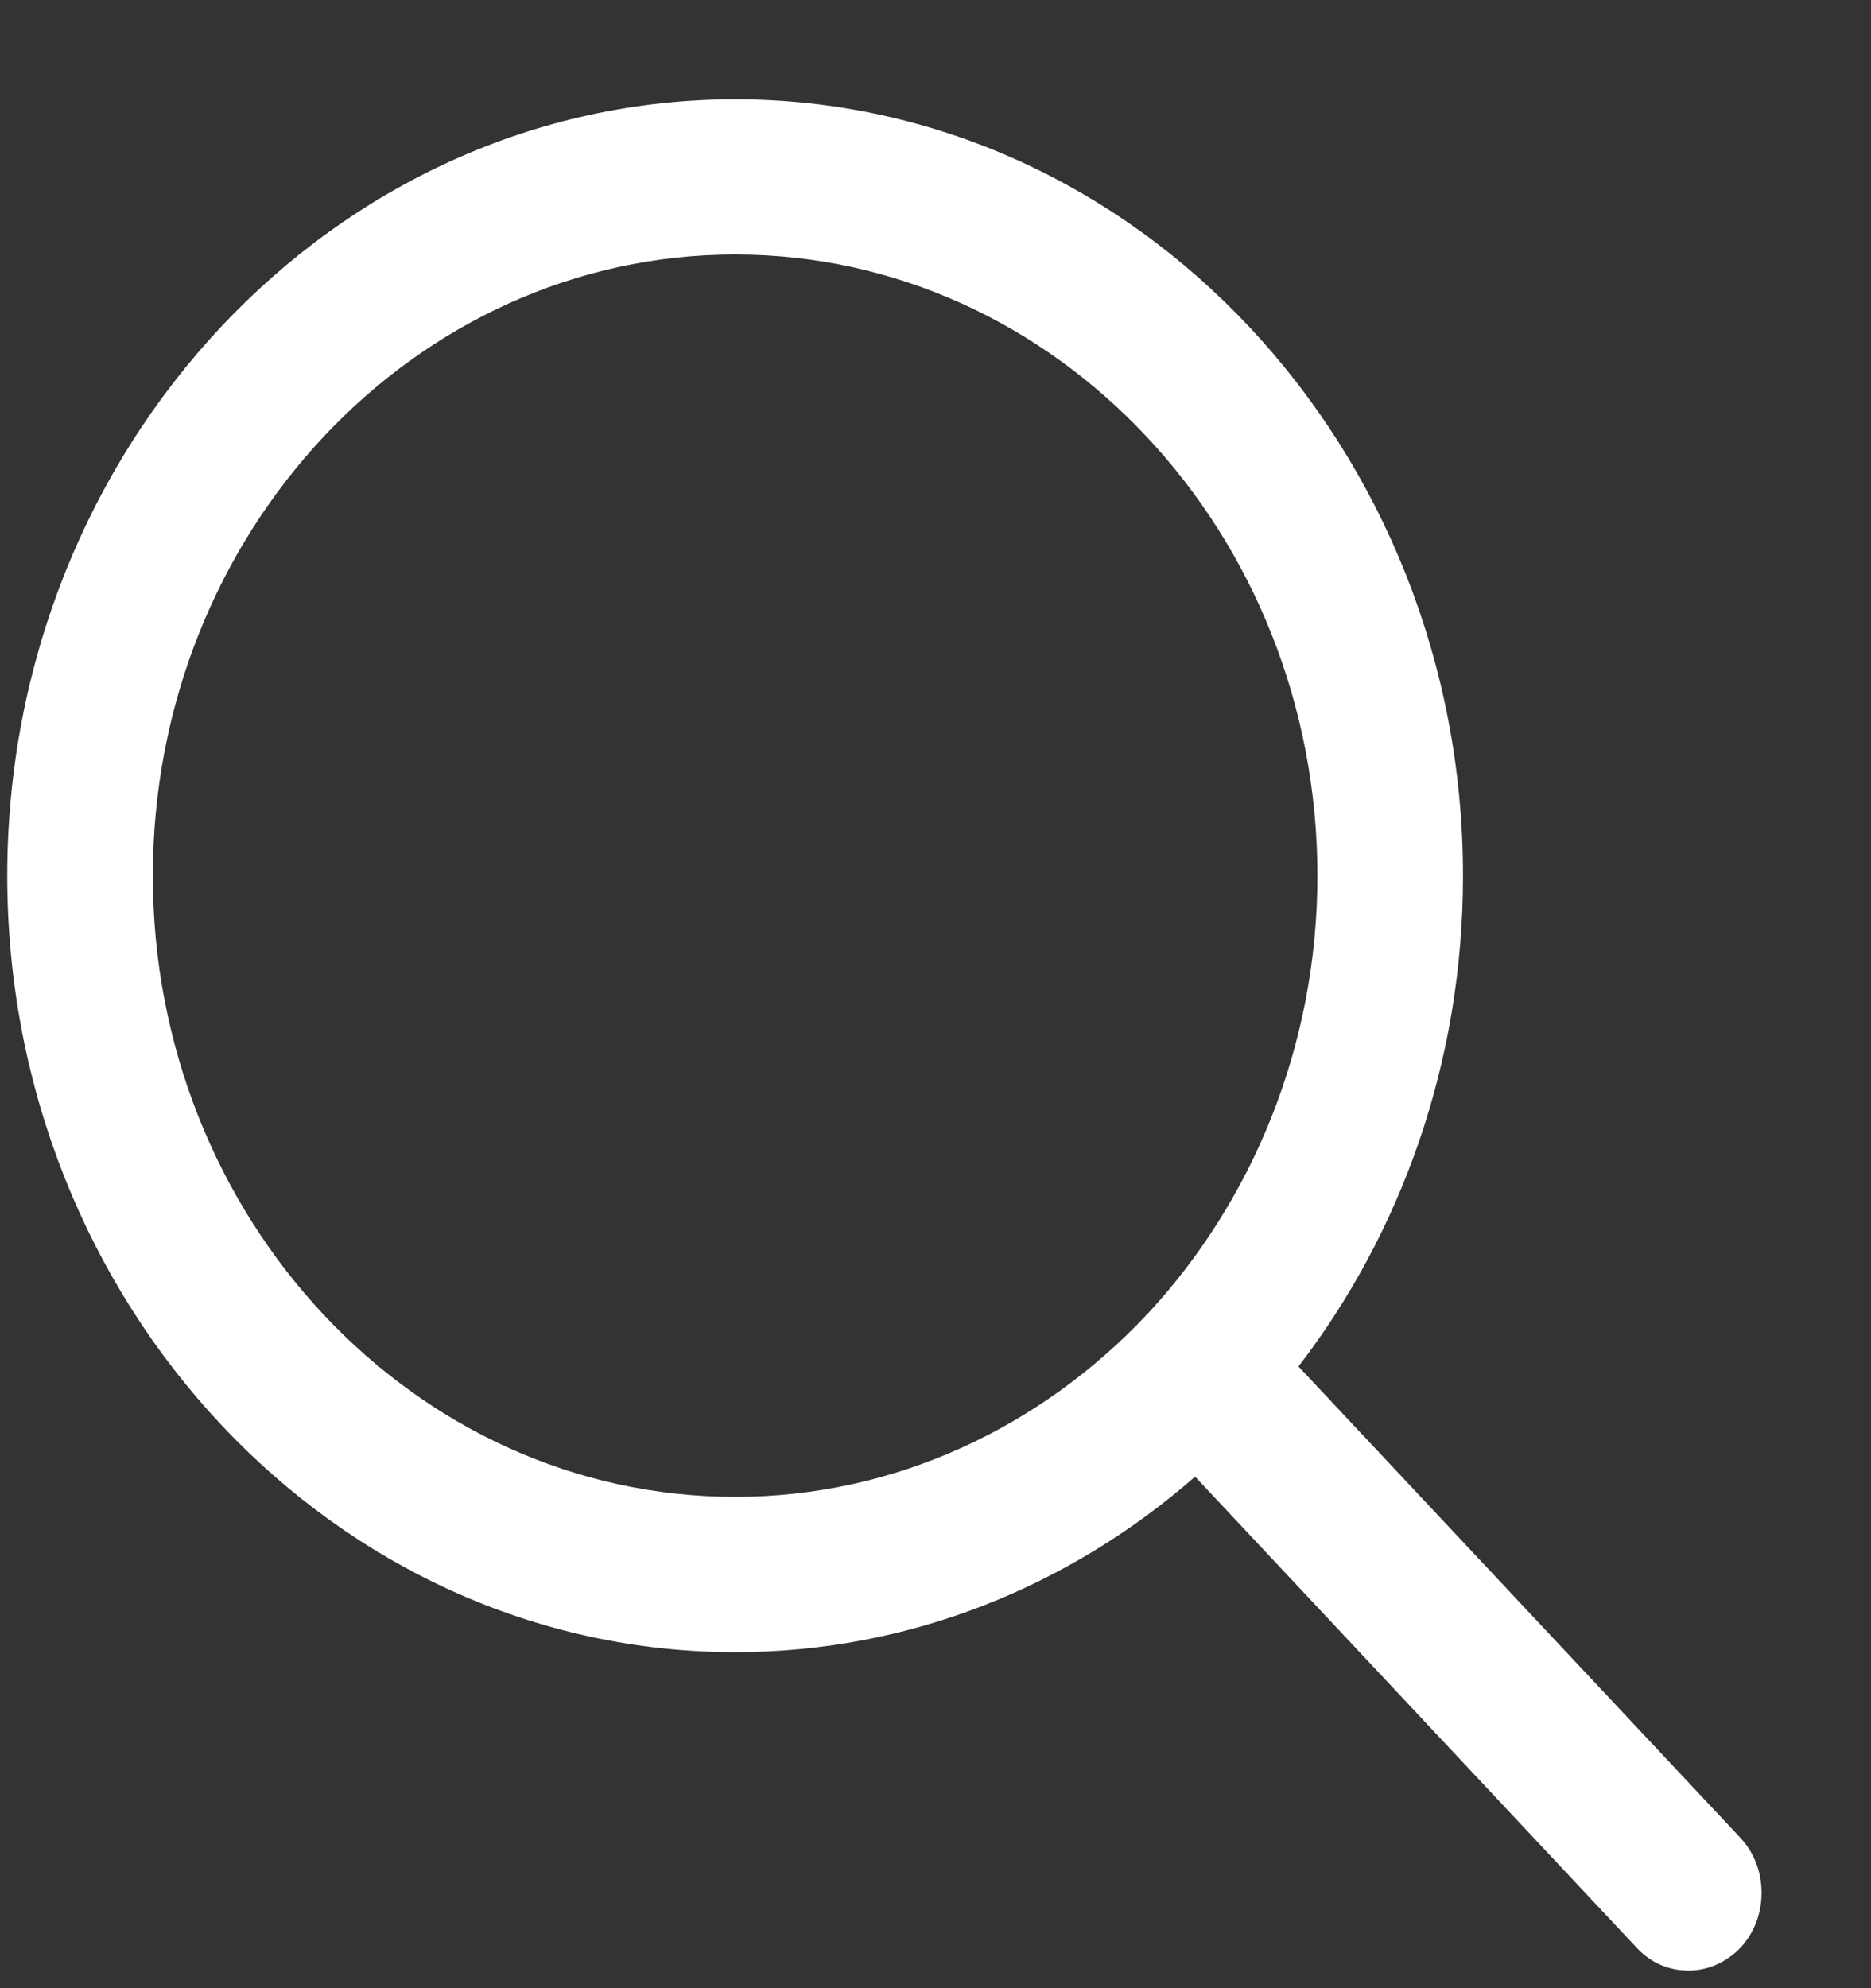
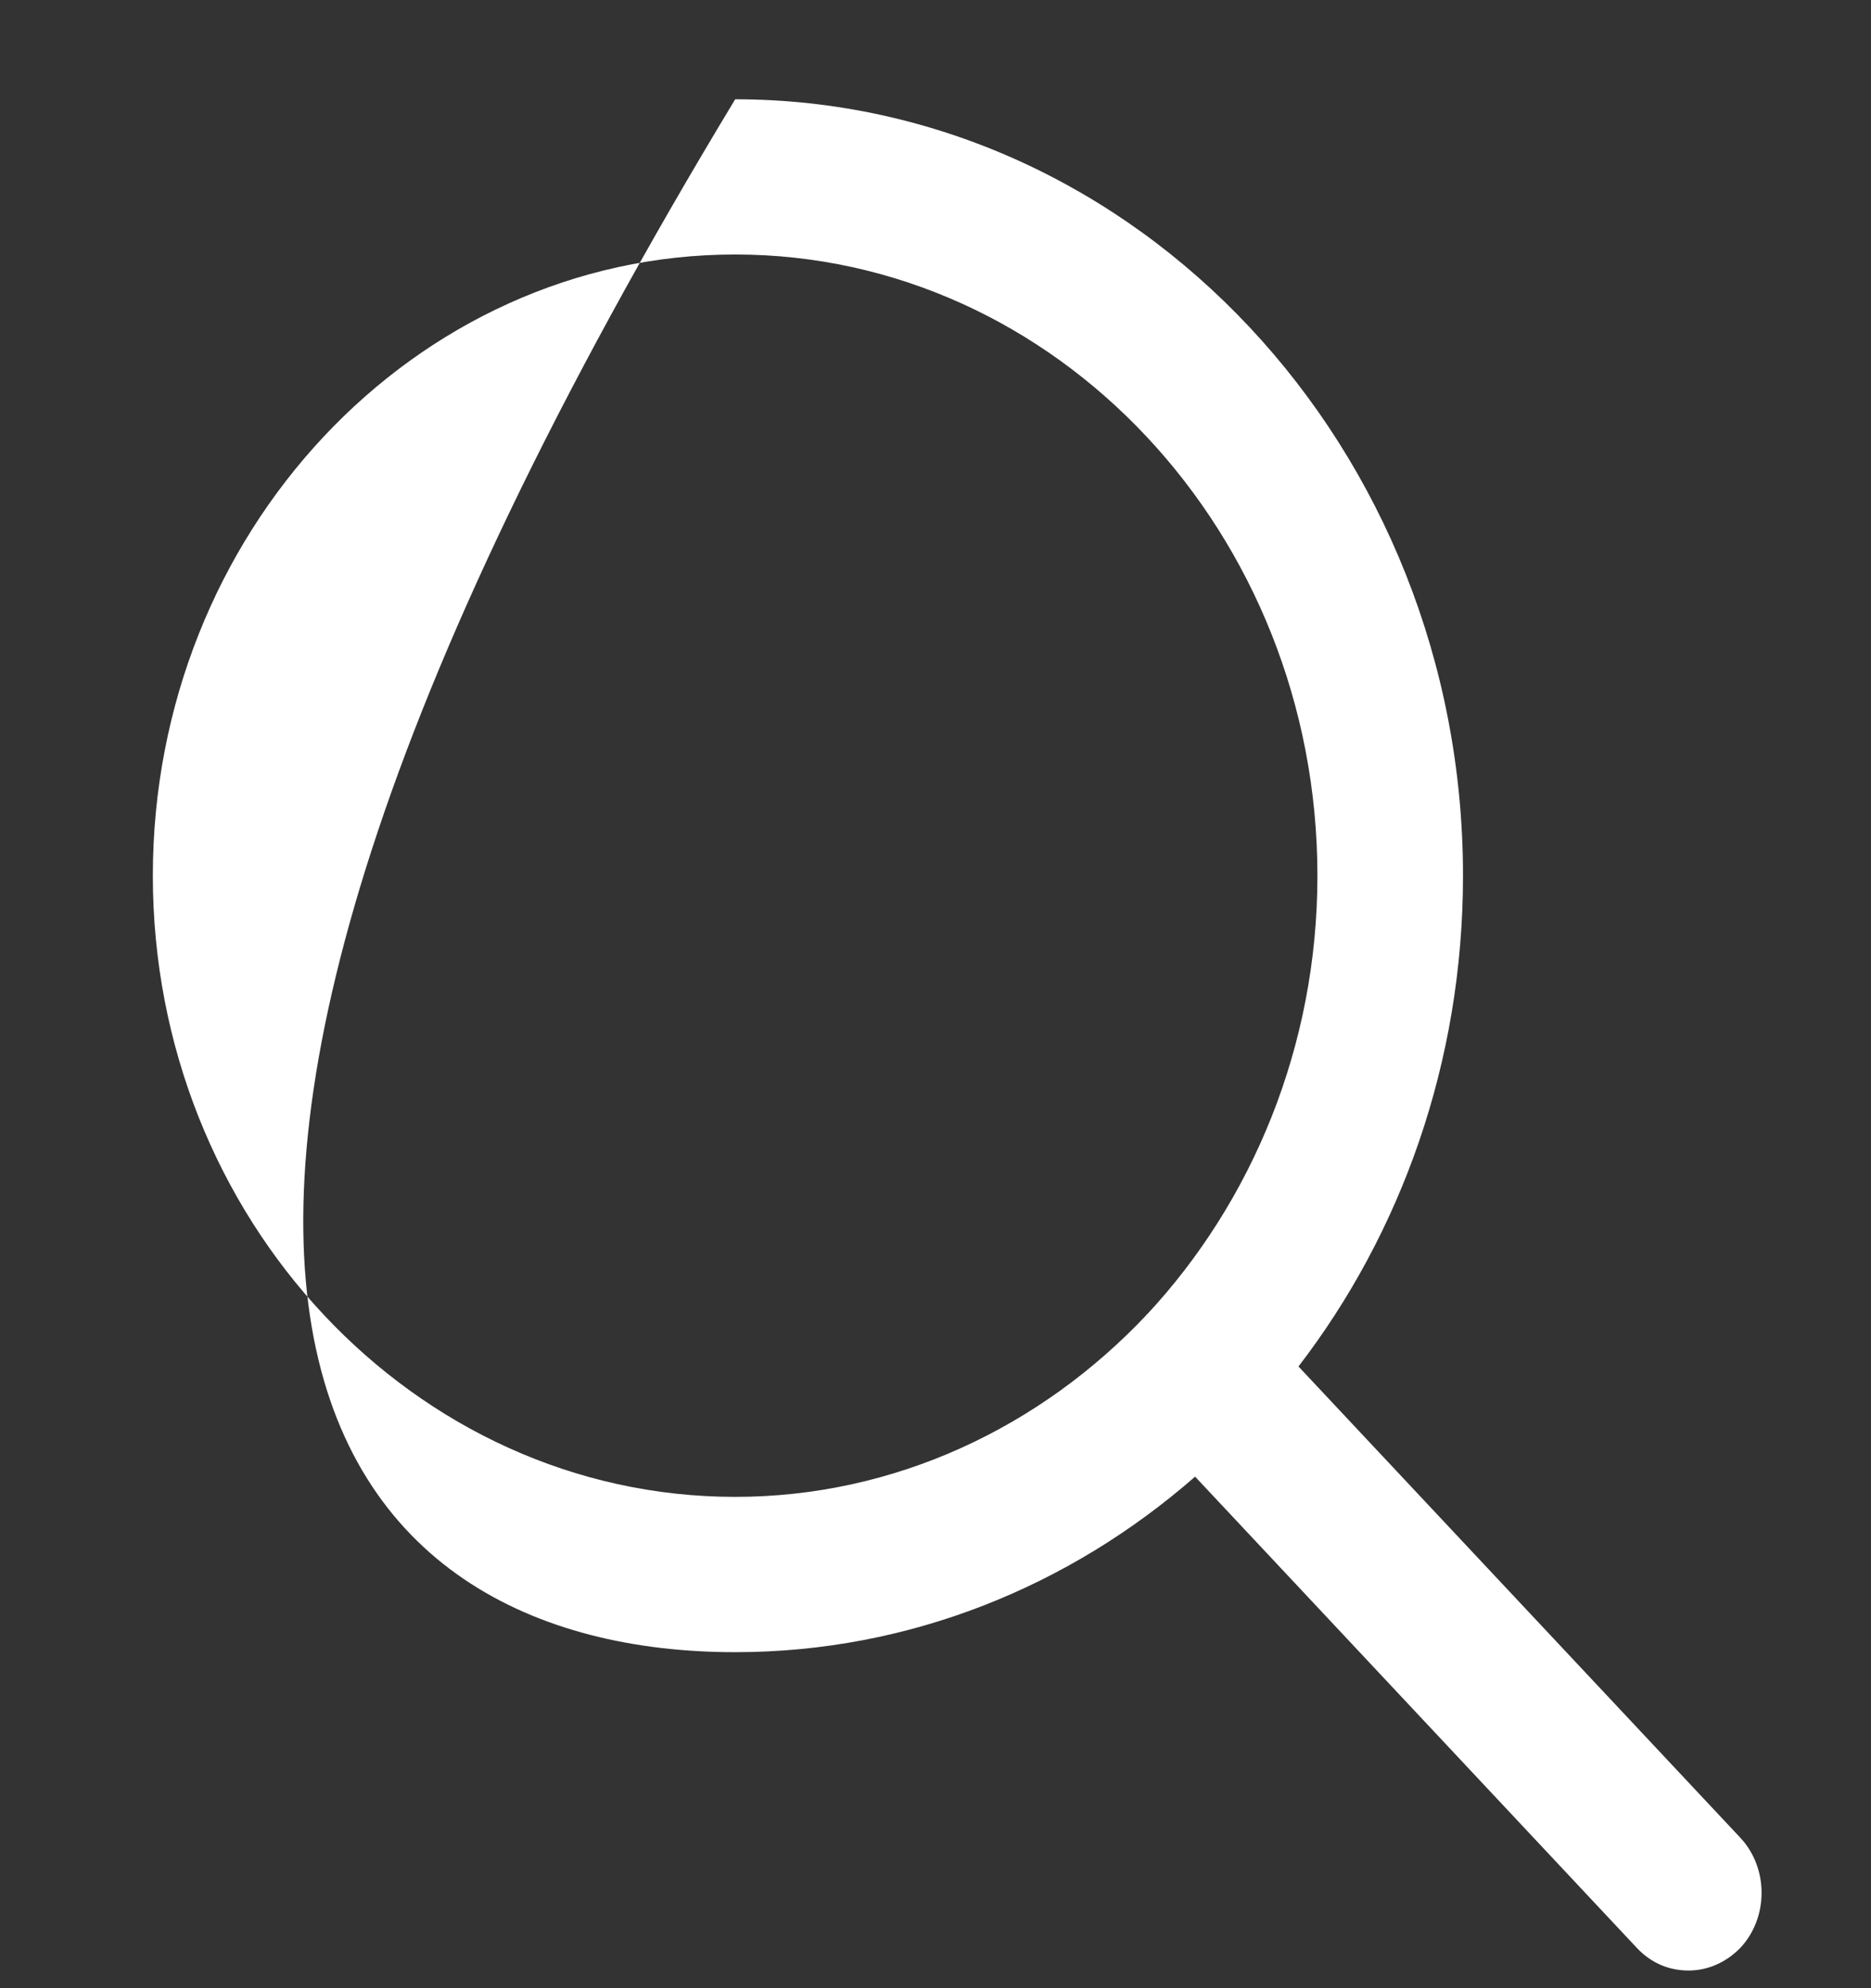
<svg xmlns="http://www.w3.org/2000/svg" width="16" height="17" fill="none">
  <rect width="100%" height="100%" fill="#333333" stroke="none" />
-   <path d="M14.882 15.713L11.104 11.684C11.982 10.542 12.511 9.081 12.511 7.488C12.511 3.83 9.716 0.849 6.287 0.849C2.857 0.849 0.062 3.83 0.062 7.488C0.062 11.146 2.857 14.127 6.287 14.127C7.78 14.127 9.15 13.562 10.22 12.626L13.998 16.656C14.123 16.789 14.278 16.849 14.44 16.849C14.602 16.849 14.758 16.782 14.882 16.656C15.125 16.397 15.125 15.972 14.882 15.713ZM1.307 7.488C1.307 4.56 3.542 2.176 6.287 2.176C9.031 2.176 11.266 4.56 11.266 7.488C11.266 8.948 10.706 10.276 9.809 11.239C9.809 11.239 9.809 11.239 9.803 11.239C9.803 11.239 9.803 11.239 9.803 11.245C8.901 12.201 7.656 12.799 6.287 12.799C3.542 12.799 1.307 10.415 1.307 7.488Z" fill="#fff" />
+   <path d="M14.882 15.713L11.104 11.684C11.982 10.542 12.511 9.081 12.511 7.488C12.511 3.83 9.716 0.849 6.287 0.849C0.062 11.146 2.857 14.127 6.287 14.127C7.78 14.127 9.15 13.562 10.22 12.626L13.998 16.656C14.123 16.789 14.278 16.849 14.44 16.849C14.602 16.849 14.758 16.782 14.882 16.656C15.125 16.397 15.125 15.972 14.882 15.713ZM1.307 7.488C1.307 4.56 3.542 2.176 6.287 2.176C9.031 2.176 11.266 4.56 11.266 7.488C11.266 8.948 10.706 10.276 9.809 11.239C9.809 11.239 9.809 11.239 9.803 11.239C9.803 11.239 9.803 11.239 9.803 11.245C8.901 12.201 7.656 12.799 6.287 12.799C3.542 12.799 1.307 10.415 1.307 7.488Z" fill="#fff" />
</svg>